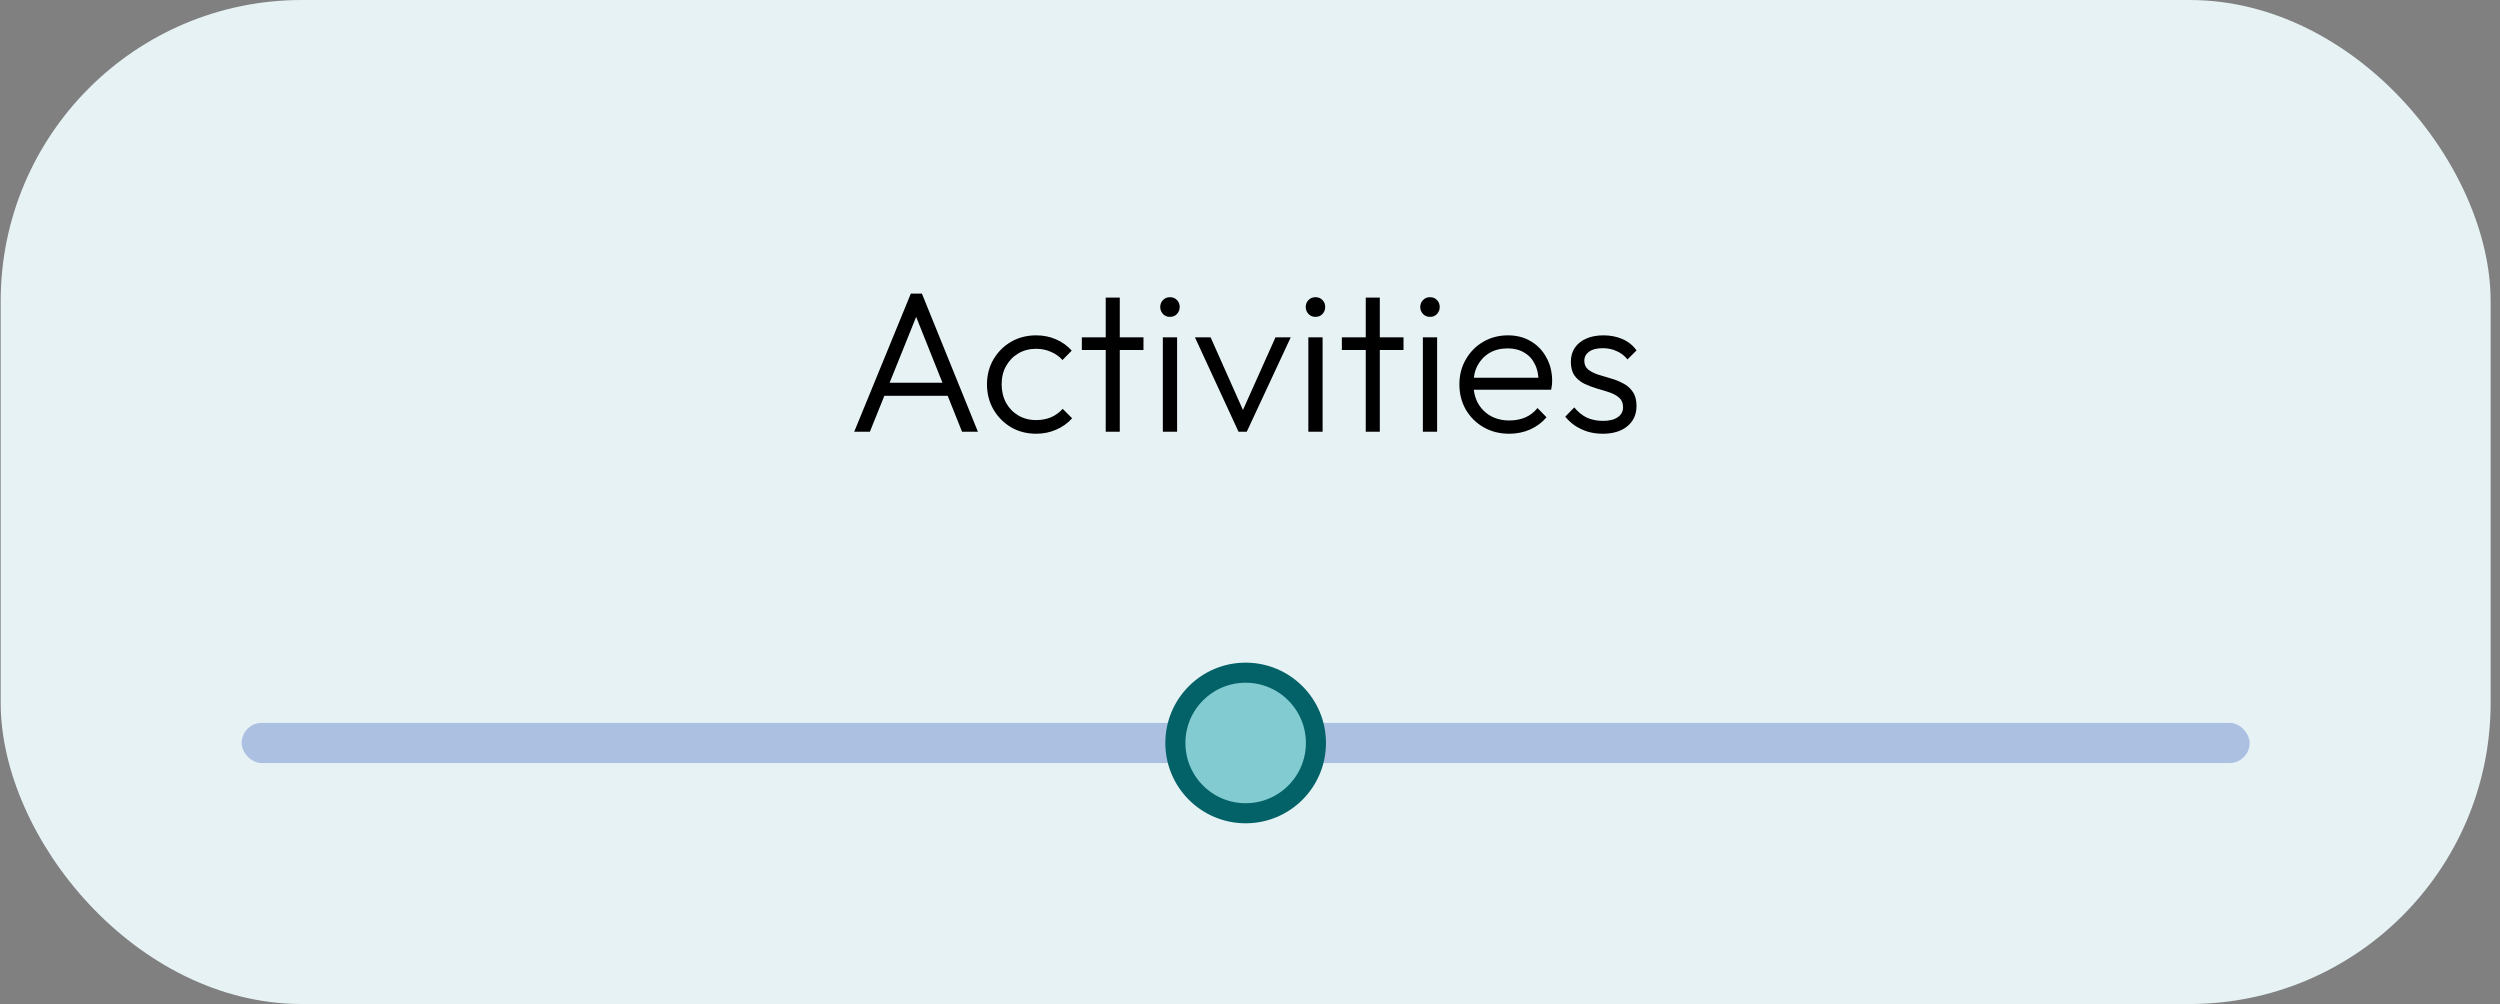
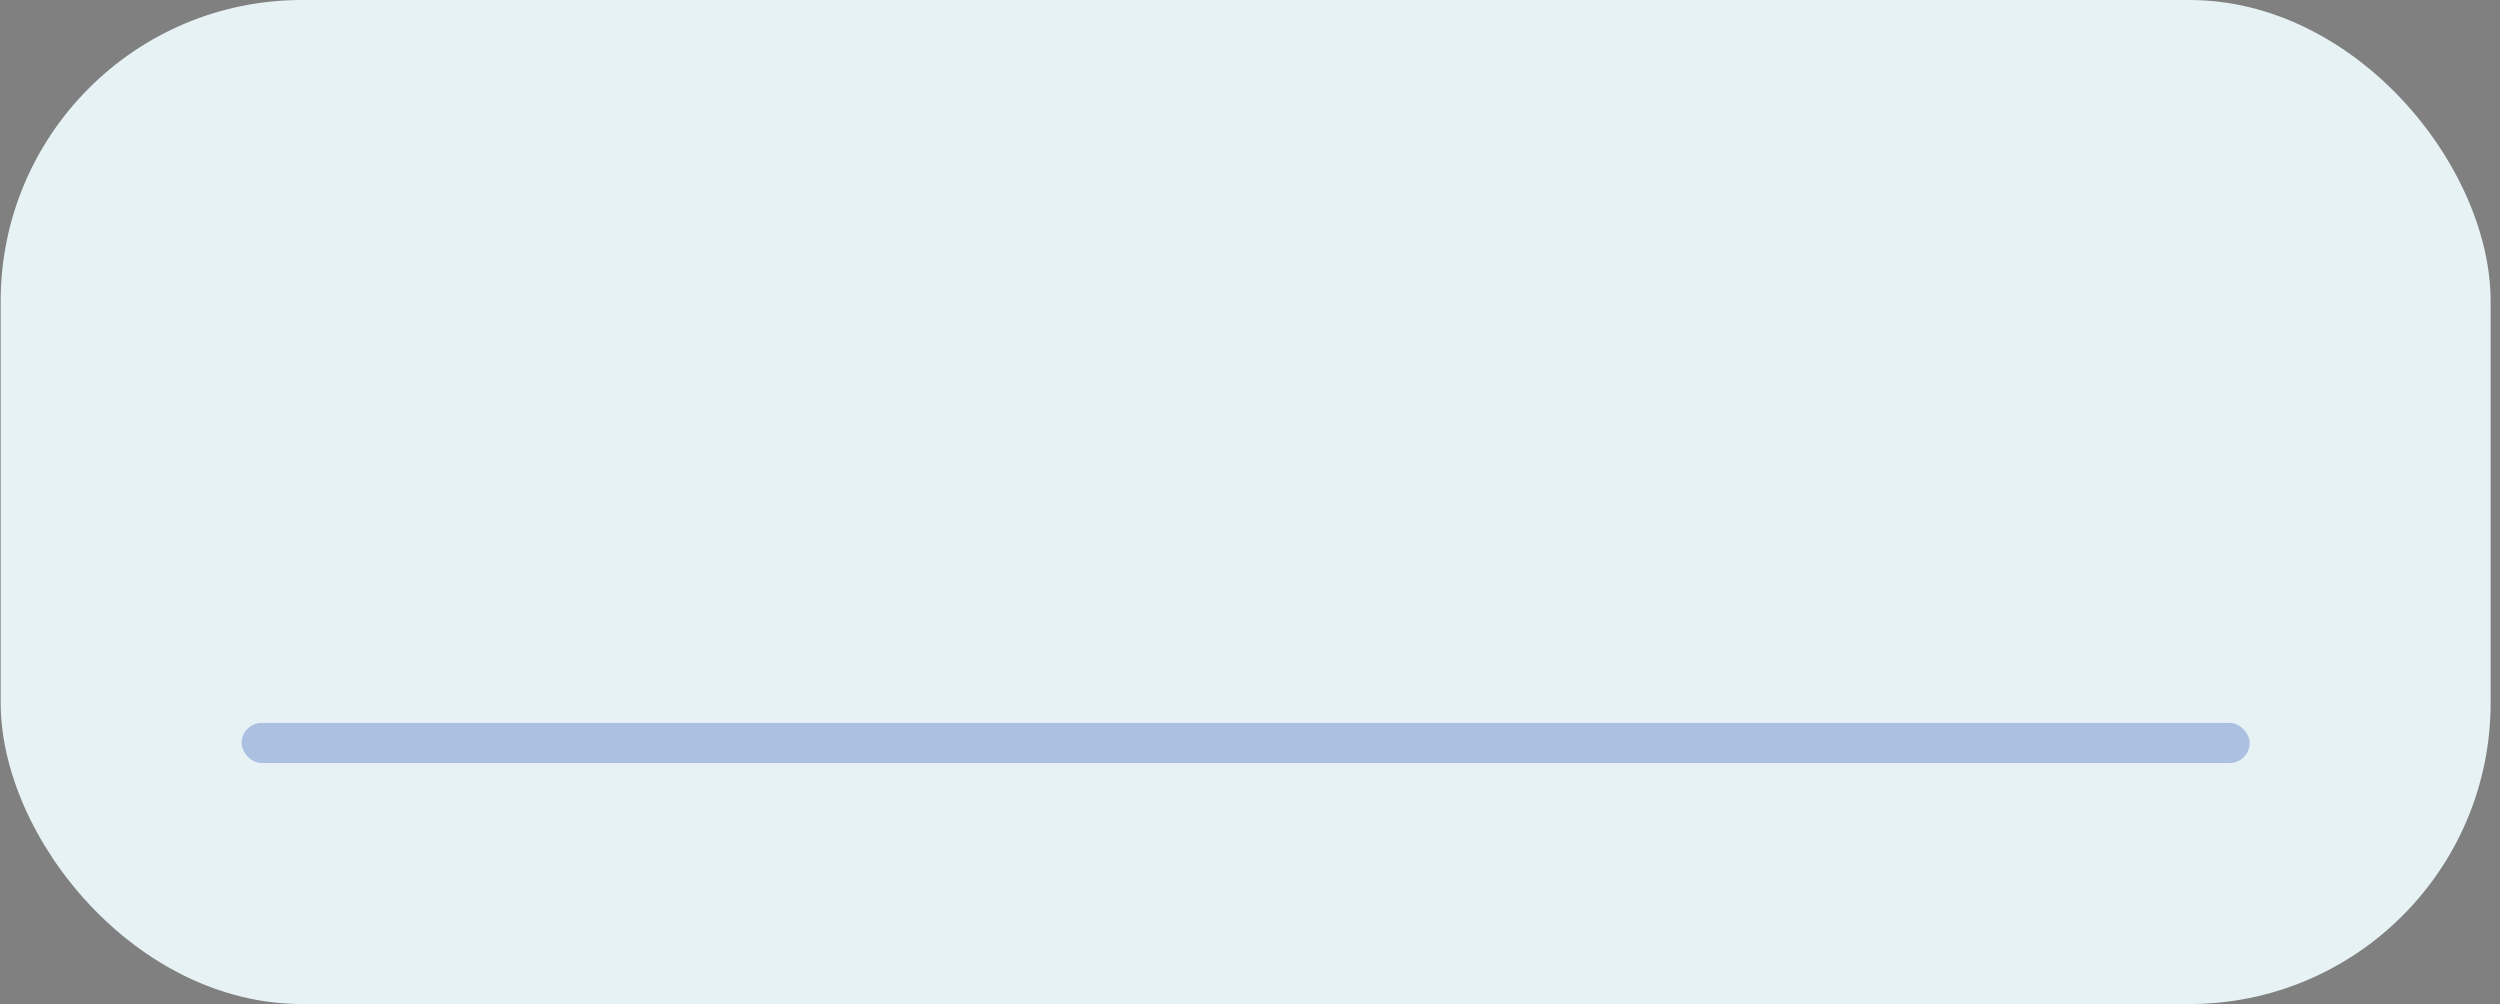
<svg xmlns="http://www.w3.org/2000/svg" fill="none" viewBox="0 0 249 100" height="100" width="249">
  <rect x="0" y="0" width="249" height="100" fill="#808080" stroke="none" />
  <rect fill="#E7F2F4" rx="30" height="100" width="248" x="0.067" />
-   <path fill="black" d="M85.08 43L90.72 29.24H91.82L97.4 43H95.82L90.96 30.84H91.54L86.64 43H85.08ZM87.66 39.42V38.12H94.86V39.42H87.66ZM103.204 43.2C102.284 43.2 101.451 42.987 100.704 42.56C99.971 42.12 99.384 41.527 98.944 40.78C98.518 40.033 98.304 39.2 98.304 38.28C98.304 37.36 98.518 36.533 98.944 35.8C99.384 35.053 99.971 34.467 100.704 34.04C101.451 33.613 102.284 33.4 103.204 33.4C103.911 33.4 104.571 33.533 105.184 33.8C105.798 34.067 106.318 34.44 106.744 34.92L105.824 35.86C105.504 35.5 105.118 35.227 104.664 35.04C104.211 34.84 103.724 34.74 103.204 34.74C102.538 34.74 101.944 34.893 101.424 35.2C100.904 35.507 100.498 35.927 100.204 36.46C99.911 36.98 99.764 37.587 99.764 38.28C99.764 38.96 99.911 39.573 100.204 40.12C100.498 40.653 100.904 41.073 101.424 41.38C101.944 41.687 102.538 41.84 103.204 41.84C103.738 41.84 104.231 41.747 104.684 41.56C105.138 41.36 105.524 41.08 105.844 40.72L106.784 41.66C106.344 42.153 105.811 42.533 105.184 42.8C104.571 43.067 103.911 43.2 103.204 43.2ZM110.13 43V29.64H111.53V43H110.13ZM107.75 34.86V33.6H113.89V34.86H107.75ZM115.819 43V33.6H117.239V43H115.819ZM116.519 31.56C116.252 31.56 116.026 31.467 115.839 31.28C115.652 31.08 115.559 30.847 115.559 30.58C115.559 30.3 115.652 30.067 115.839 29.88C116.026 29.693 116.252 29.6 116.519 29.6C116.812 29.6 117.046 29.693 117.219 29.88C117.406 30.067 117.499 30.3 117.499 30.58C117.499 30.847 117.406 31.08 117.219 31.28C117.046 31.467 116.812 31.56 116.519 31.56ZM123.357 43L119.017 33.6H120.577L124.237 41.82H123.357L127.037 33.6H128.557L124.177 43H123.357ZM130.311 43V33.6H131.731V43H130.311ZM131.011 31.56C130.744 31.56 130.518 31.467 130.331 31.28C130.144 31.08 130.051 30.847 130.051 30.58C130.051 30.3 130.144 30.067 130.331 29.88C130.518 29.693 130.744 29.6 131.011 29.6C131.304 29.6 131.538 29.693 131.711 29.88C131.898 30.067 131.991 30.3 131.991 30.58C131.991 30.847 131.898 31.08 131.711 31.28C131.538 31.467 131.304 31.56 131.011 31.56ZM136.029 43V29.64H137.429V43H136.029ZM133.649 34.86V33.6H139.789V34.86H133.649ZM141.717 43V33.6H143.137V43H141.717ZM142.417 31.56C142.151 31.56 141.924 31.467 141.737 31.28C141.551 31.08 141.457 30.847 141.457 30.58C141.457 30.3 141.551 30.067 141.737 29.88C141.924 29.693 142.151 29.6 142.417 29.6C142.711 29.6 142.944 29.693 143.117 29.88C143.304 30.067 143.397 30.3 143.397 30.58C143.397 30.847 143.304 31.08 143.117 31.28C142.944 31.467 142.711 31.56 142.417 31.56ZM150.315 43.2C149.369 43.2 148.522 42.987 147.775 42.56C147.029 42.133 146.435 41.547 145.995 40.8C145.569 40.053 145.355 39.213 145.355 38.28C145.355 37.36 145.569 36.533 145.995 35.8C146.422 35.053 147.002 34.467 147.735 34.04C148.469 33.613 149.289 33.4 150.195 33.4C151.049 33.4 151.802 33.593 152.455 33.98C153.122 34.367 153.642 34.907 154.015 35.6C154.402 36.28 154.595 37.067 154.595 37.96C154.595 38.067 154.589 38.193 154.575 38.34C154.562 38.473 154.535 38.633 154.495 38.82H146.355V37.62H153.735L153.235 38.06C153.249 37.367 153.129 36.773 152.875 36.28C152.635 35.773 152.282 35.387 151.815 35.12C151.362 34.84 150.809 34.7 150.155 34.7C149.475 34.7 148.882 34.847 148.375 35.14C147.869 35.433 147.469 35.847 147.175 36.38C146.895 36.9 146.755 37.52 146.755 38.24C146.755 38.96 146.902 39.593 147.195 40.14C147.502 40.687 147.922 41.113 148.455 41.42C149.002 41.727 149.629 41.88 150.335 41.88C150.909 41.88 151.435 41.78 151.915 41.58C152.395 41.367 152.802 41.053 153.135 40.64L154.035 41.56C153.595 42.08 153.049 42.487 152.395 42.78C151.755 43.06 151.062 43.2 150.315 43.2ZM159.617 43.2C159.11 43.2 158.624 43.133 158.157 43C157.69 42.853 157.264 42.653 156.877 42.4C156.504 42.147 156.177 41.847 155.897 41.5L156.797 40.58C157.17 41.033 157.59 41.373 158.057 41.6C158.537 41.813 159.07 41.92 159.657 41.92C160.284 41.92 160.77 41.8 161.117 41.56C161.477 41.32 161.657 40.987 161.657 40.56C161.657 40.16 161.53 39.847 161.277 39.62C161.024 39.393 160.697 39.213 160.297 39.08C159.91 38.947 159.497 38.82 159.057 38.7C158.617 38.567 158.197 38.407 157.797 38.22C157.397 38.02 157.07 37.747 156.817 37.4C156.577 37.053 156.457 36.6 156.457 36.04C156.457 35.507 156.584 35.047 156.837 34.66C157.104 34.26 157.477 33.953 157.957 33.74C158.45 33.513 159.03 33.4 159.697 33.4C160.404 33.4 161.044 33.527 161.617 33.78C162.19 34.033 162.65 34.407 162.997 34.9L162.097 35.8C161.817 35.44 161.464 35.167 161.037 34.98C160.624 34.78 160.157 34.68 159.637 34.68C159.037 34.68 158.577 34.8 158.257 35.04C157.95 35.267 157.797 35.567 157.797 35.94C157.797 36.3 157.924 36.587 158.177 36.8C158.43 37 158.75 37.167 159.137 37.3C159.537 37.42 159.957 37.547 160.397 37.68C160.837 37.8 161.257 37.967 161.657 38.18C162.057 38.38 162.377 38.66 162.617 39.02C162.87 39.367 162.997 39.84 162.997 40.44C162.997 41.28 162.69 41.953 162.077 42.46C161.477 42.953 160.657 43.2 159.617 43.2Z" />
  <rect fill="#ACC1E2" rx="2" height="4" width="200" y="72" x="24.067" />
-   <circle stroke-width="2" stroke="#026268" fill="#82CBD1" r="7" cy="74" cx="124.067" />
</svg>